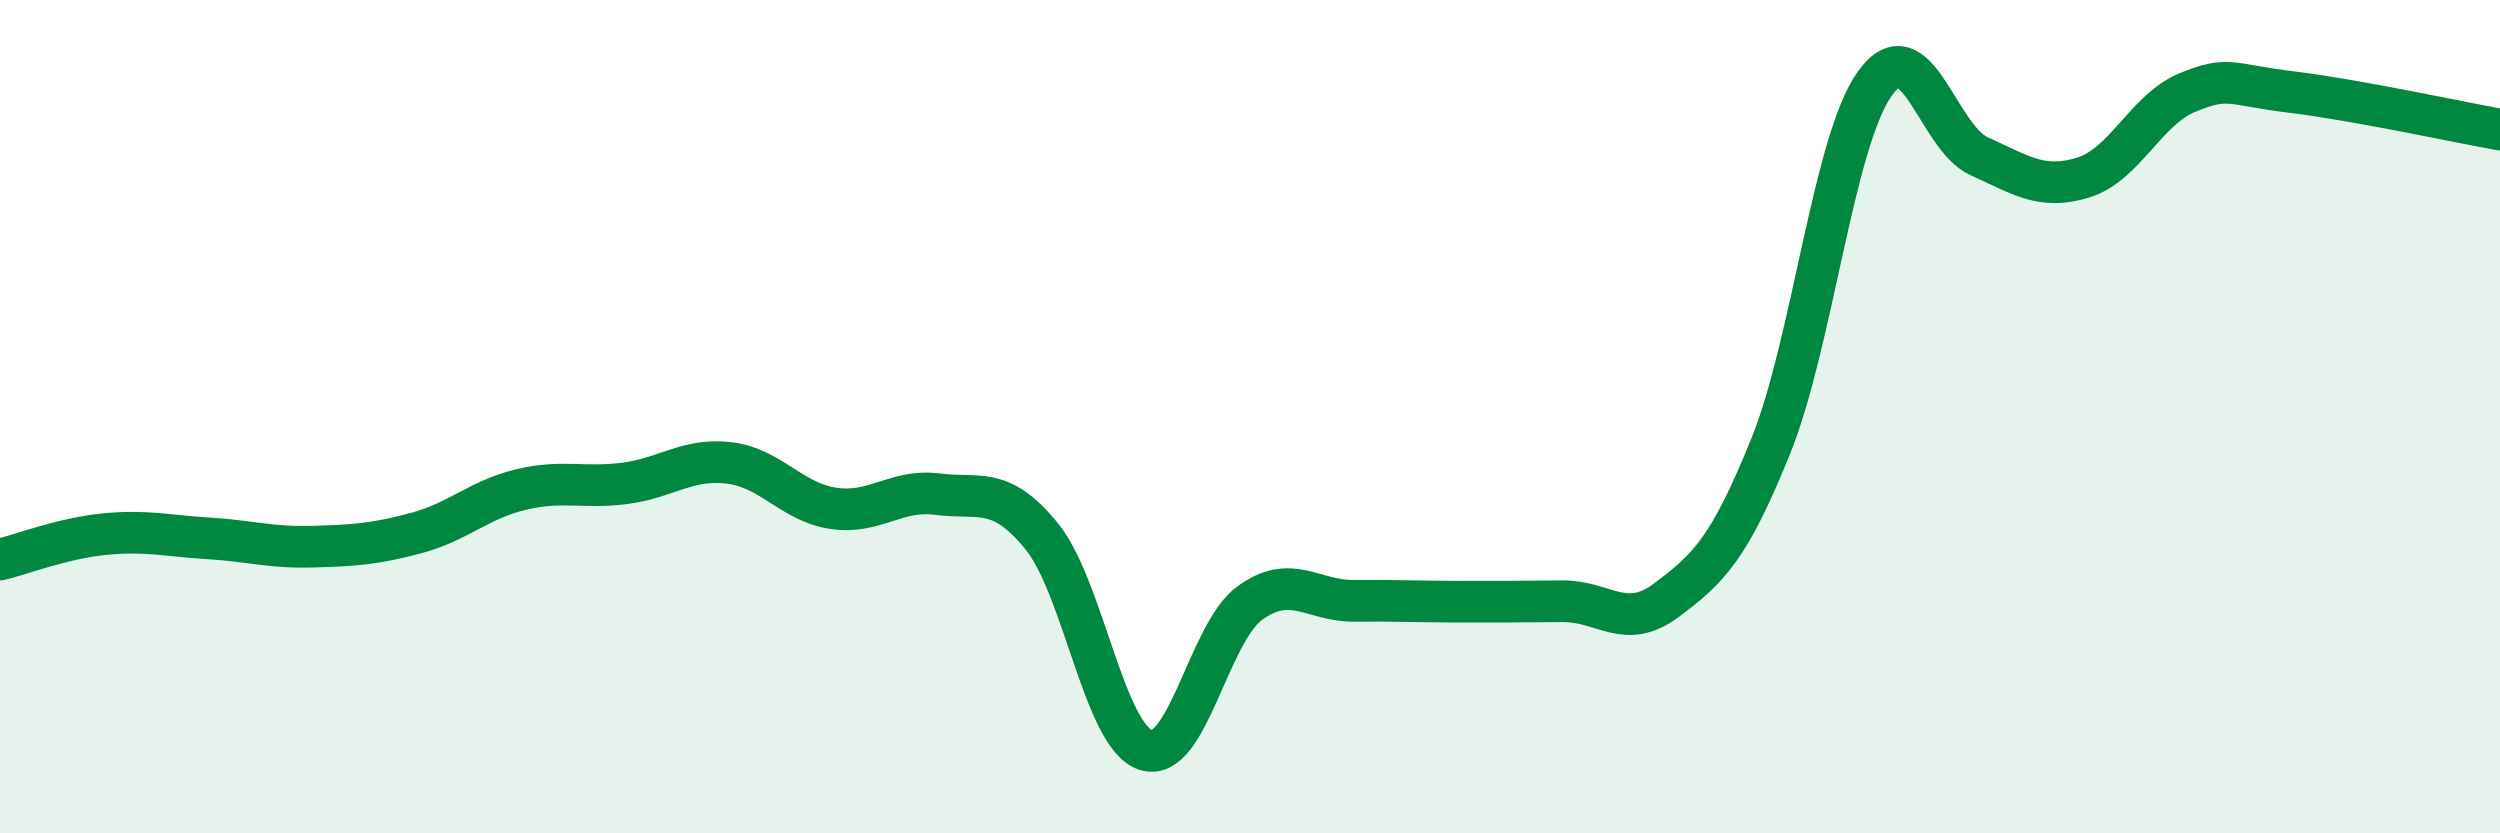
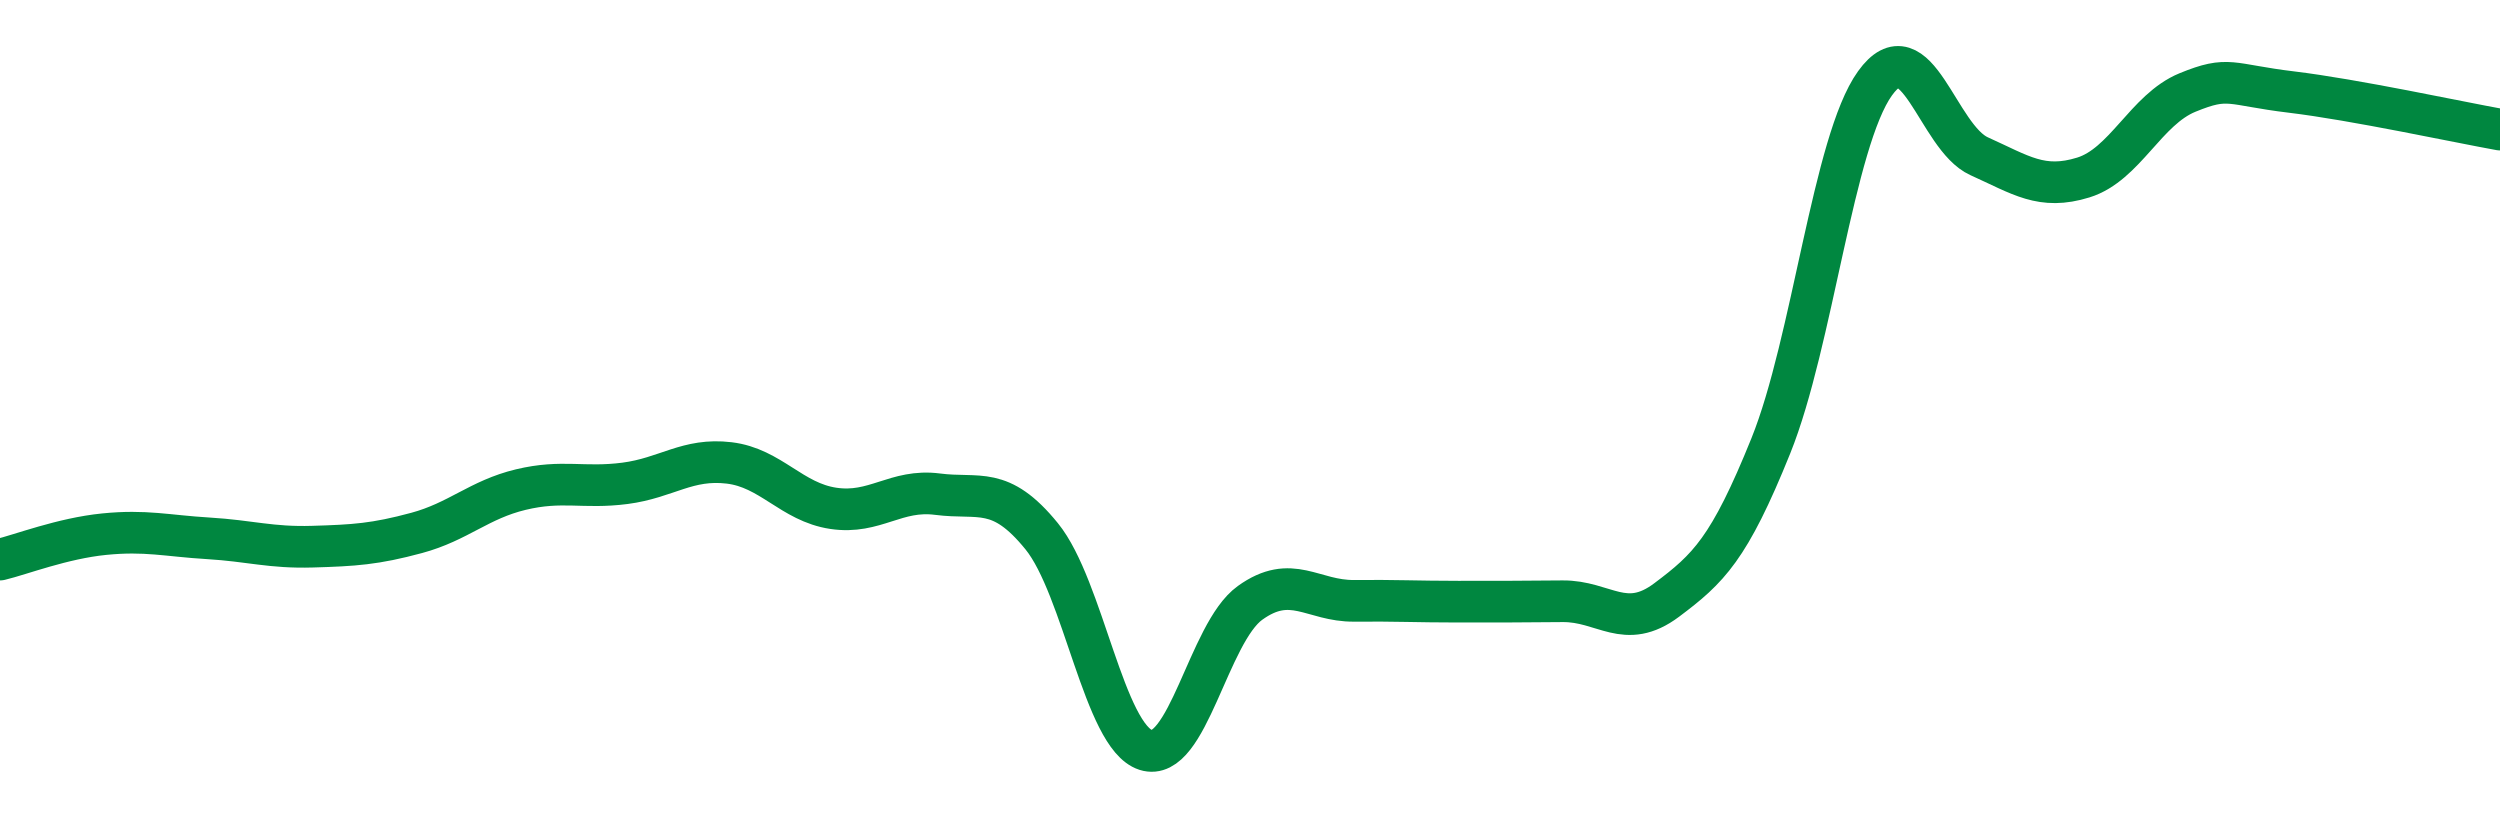
<svg xmlns="http://www.w3.org/2000/svg" width="60" height="20" viewBox="0 0 60 20">
-   <path d="M 0,13.43 C 0.5,13.31 1.5,12.92 2.5,12.82 C 3.5,12.72 4,12.86 5,12.92 C 6,12.98 6.5,13.15 7.5,13.12 C 8.5,13.09 9,13.06 10,12.79 C 11,12.52 11.5,11.99 12.5,11.75 C 13.5,11.51 14,11.73 15,11.6 C 16,11.47 16.5,10.99 17.5,11.11 C 18.5,11.23 19,12.05 20,12.2 C 21,12.35 21.5,11.73 22.5,11.86 C 23.5,11.99 24,11.64 25,12.87 C 26,14.1 26.5,17.68 27.5,18 C 28.5,18.32 29,15.19 30,14.47 C 31,13.75 31.5,14.43 32.5,14.42 C 33.5,14.41 34,14.44 35,14.44 C 36,14.44 36.5,14.44 37.5,14.43 C 38.5,14.42 39,15.15 40,14.4 C 41,13.65 41.5,13.18 42.5,10.7 C 43.5,8.22 44,3.39 45,2 C 46,0.61 46.5,3.3 47.5,3.75 C 48.5,4.2 49,4.57 50,4.26 C 51,3.95 51.5,2.63 52.5,2.22 C 53.5,1.81 53.5,2.03 55,2.21 C 56.5,2.39 59,2.93 60,3.11L60 20L0 20Z" fill="#008740" opacity="0.1" stroke-linecap="round" stroke-linejoin="round" />
  <path d="M 0,13.43 C 0.5,13.31 1.5,12.92 2.5,12.82 C 3.5,12.72 4,12.86 5,12.92 C 6,12.98 6.5,13.15 7.5,13.12 C 8.5,13.09 9,13.06 10,12.79 C 11,12.52 11.5,11.99 12.5,11.75 C 13.5,11.51 14,11.73 15,11.6 C 16,11.47 16.5,10.99 17.5,11.11 C 18.5,11.23 19,12.05 20,12.2 C 21,12.35 21.5,11.73 22.5,11.86 C 23.5,11.99 24,11.64 25,12.87 C 26,14.1 26.5,17.68 27.5,18 C 28.5,18.32 29,15.19 30,14.47 C 31,13.75 31.5,14.43 32.5,14.42 C 33.5,14.41 34,14.44 35,14.44 C 36,14.44 36.5,14.44 37.5,14.43 C 38.5,14.42 39,15.15 40,14.4 C 41,13.65 41.5,13.18 42.5,10.7 C 43.5,8.22 44,3.39 45,2 C 46,0.61 46.5,3.3 47.5,3.75 C 48.5,4.2 49,4.57 50,4.26 C 51,3.95 51.5,2.63 52.5,2.22 C 53.5,1.81 53.5,2.03 55,2.21 C 56.5,2.39 59,2.93 60,3.11" stroke="#008740" stroke-width="1" fill="none" stroke-linecap="round" stroke-linejoin="round" />
</svg>